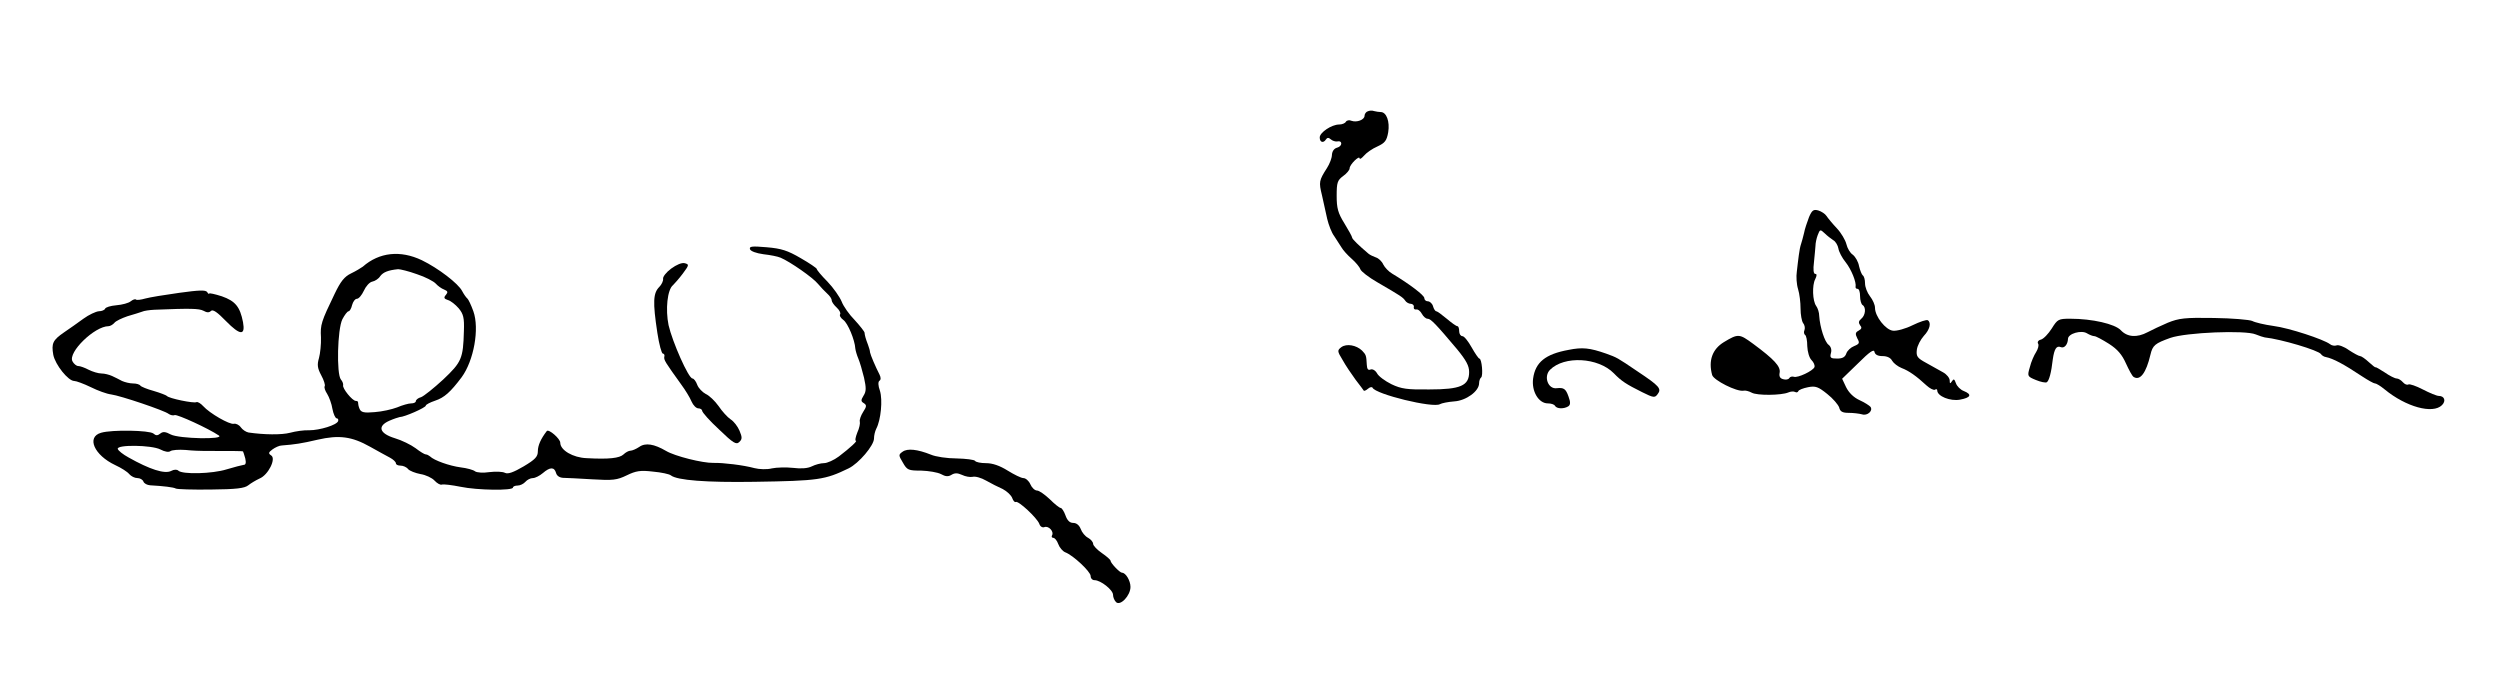
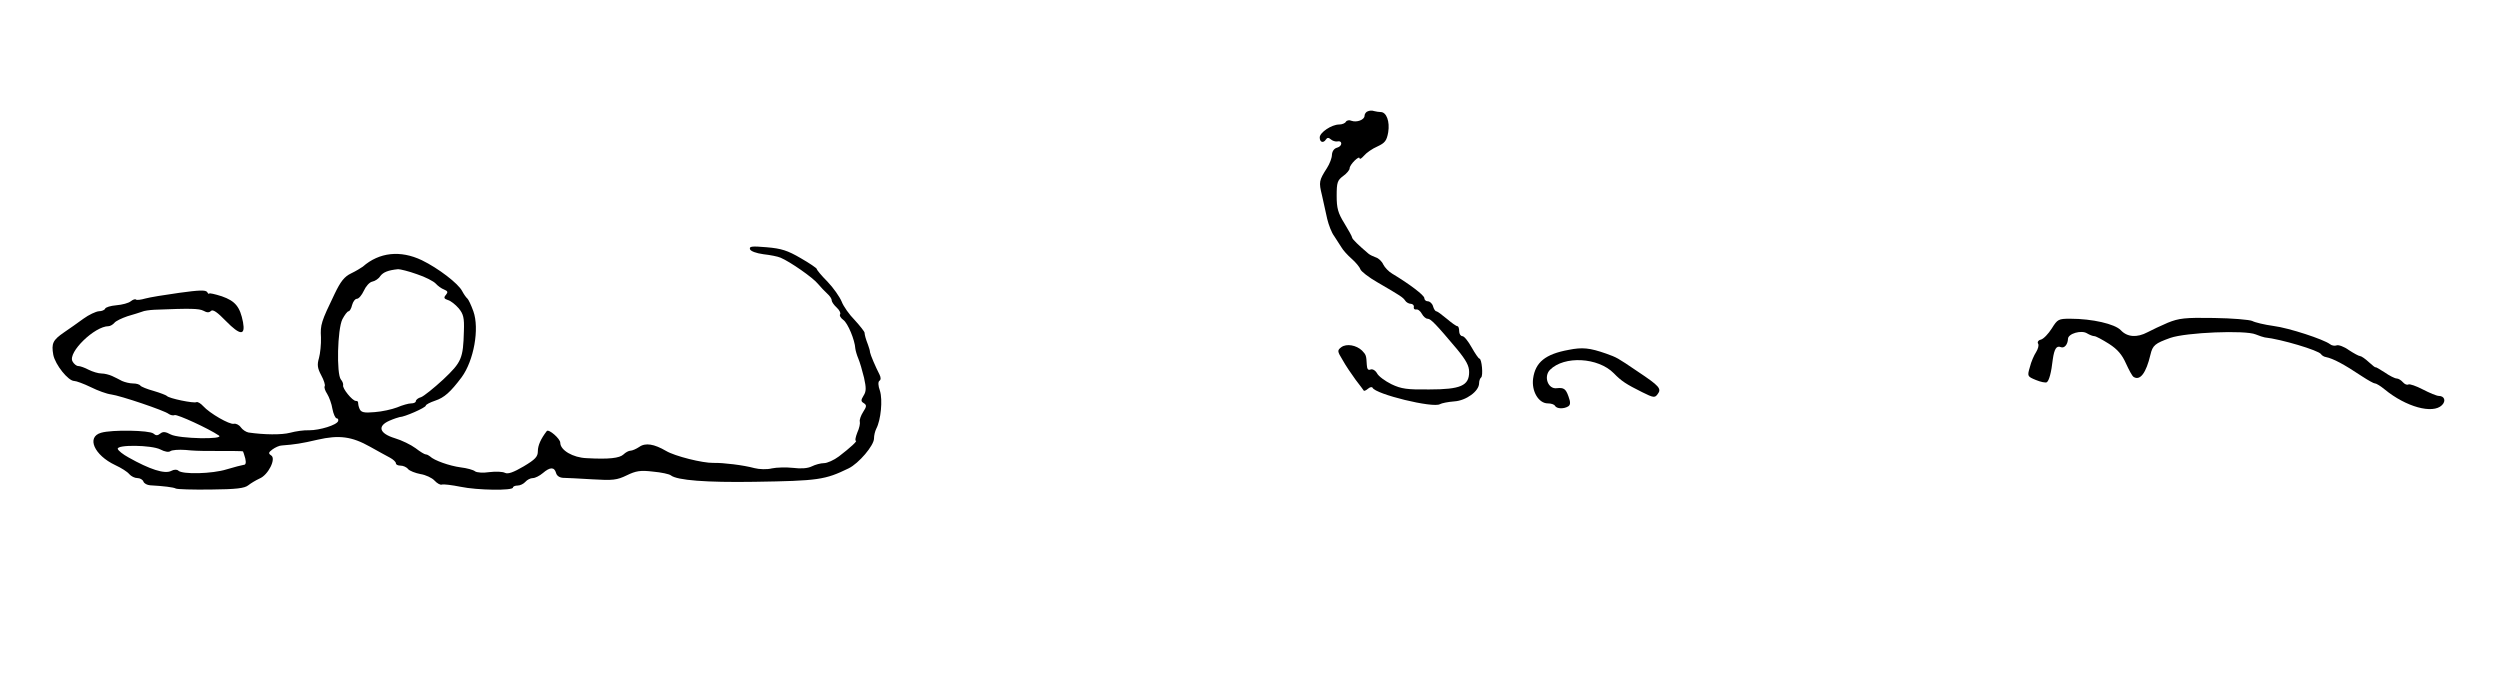
<svg xmlns="http://www.w3.org/2000/svg" version="1.0" width="1004pt" height="271pt" viewBox="0 0 1004 271" preserveAspectRatio="xMidYMid meet">
  <g transform="translate(0,271) scale(0.1,-0.1)" fill="#000000" stroke="none">
    <path d="M5493 2263 c-7 -2 -13 -11 -13 -18 0 -16 -31 -28 -53 -20 -8 4 -18 2 -22 -4 -3 -6 -15 -11 -27 -11 -30 0 -78 -32 -78 -52 0 -20 15 -24 25 -8 5 8 11 8 20 0 7 -6 18 -9 25 -8 22 5 22 -19 0 -25 -12 -3 -20 -14 -21 -29 0 -12 -9 -36 -20 -53 -32 -50 -33 -56 -20 -109 6 -28 16 -71 21 -95 6 -25 18 -56 28 -69 9 -14 22 -34 29 -45 6 -11 25 -32 41 -46 16 -14 32 -33 35 -42 3 -9 34 -33 69 -53 93 -54 102 -60 111 -73 4 -7 15 -13 22 -13 8 0 14 -6 13 -12 -2 -7 2 -12 9 -11 7 2 17 -6 23 -17 6 -11 16 -20 23 -20 13 0 34 -22 119 -123 36 -44 48 -66 48 -91 0 -55 -34 -70 -160 -70 -89 -1 -112 2 -152 21 -26 13 -52 32 -58 44 -7 12 -18 18 -26 15 -10 -4 -14 2 -15 19 -2 38 -3 40 -19 57 -23 22 -62 29 -83 14 -17 -13 -17 -16 5 -52 12 -22 36 -57 52 -79 17 -22 32 -42 33 -44 1 -2 9 1 17 8 8 7 16 8 18 4 11 -26 244 -83 271 -66 7 4 32 9 57 11 48 3 100 41 100 73 0 10 4 20 8 23 9 6 3 76 -7 76 -3 0 -17 20 -31 45 -14 25 -30 45 -37 45 -7 0 -13 9 -13 20 0 11 -3 20 -7 20 -5 0 -24 14 -43 30 -19 16 -38 30 -42 30 -4 0 -10 9 -13 20 -3 11 -13 20 -21 20 -8 0 -14 6 -14 13 0 11 -59 56 -129 98 -14 8 -30 25 -36 37 -5 12 -19 25 -29 28 -11 4 -24 10 -30 15 -39 33 -66 59 -66 65 0 4 -14 29 -31 57 -26 42 -31 61 -31 111 0 53 3 62 26 79 14 10 26 24 26 31 0 15 40 54 40 40 1 -5 8 0 18 11 9 11 33 28 54 37 30 14 37 23 43 57 7 43 -7 81 -30 81 -7 0 -19 2 -27 4 -7 3 -19 2 -25 -1z" />
-     <path d="M7265 1838 c-7 -19 -17 -47 -20 -64 -4 -16 -9 -36 -12 -44 -3 -8 -7 -28 -9 -45 -2 -16 -6 -46 -8 -66 -3 -19 -1 -51 5 -70 6 -19 10 -54 10 -78 0 -25 5 -51 10 -58 6 -7 9 -19 6 -28 -4 -8 -2 -17 2 -20 5 -2 9 -23 9 -45 1 -23 8 -47 17 -56 9 -9 14 -21 12 -28 -5 -15 -68 -45 -83 -39 -7 2 -15 0 -18 -5 -3 -6 -14 -8 -24 -5 -13 3 -18 11 -15 26 5 25 -22 54 -106 116 -56 41 -60 42 -118 7 -46 -28 -63 -74 -47 -132 6 -21 99 -68 126 -63 7 2 22 -2 33 -8 21 -12 119 -11 147 1 9 4 21 5 27 2 5 -3 11 -2 13 3 1 5 19 12 39 16 30 6 41 2 77 -27 23 -18 44 -43 48 -54 4 -17 13 -22 39 -22 18 0 42 -3 53 -6 21 -7 45 14 34 30 -4 5 -24 18 -44 27 -24 11 -43 30 -54 52 l-16 34 64 62 c47 47 64 58 66 46 2 -11 13 -17 32 -17 19 0 33 -7 39 -19 6 -10 23 -23 38 -29 29 -11 59 -32 100 -70 13 -12 29 -20 34 -17 5 4 9 2 9 -3 0 -23 52 -44 91 -37 44 8 50 21 15 35 -13 5 -27 19 -31 31 -6 17 -9 19 -16 8 -7 -11 -9 -10 -9 3 0 10 -12 25 -27 33 -16 9 -46 26 -68 38 -35 19 -40 26 -37 52 2 17 15 41 28 56 24 25 31 53 16 63 -5 3 -32 -6 -61 -20 -28 -14 -64 -24 -79 -22 -29 3 -72 57 -72 92 0 12 -9 32 -20 46 -11 14 -20 37 -20 52 0 15 -4 29 -9 32 -4 3 -11 20 -15 37 -3 18 -15 38 -25 46 -11 7 -22 26 -26 43 -4 16 -21 45 -38 63 -18 19 -36 41 -42 50 -5 8 -20 18 -33 22 -19 5 -25 1 -37 -27z m98 -93 c9 -5 18 -21 20 -33 2 -13 15 -38 29 -55 23 -29 44 -81 40 -99 -1 -5 3 -8 8 -8 6 0 10 -13 10 -29 0 -17 5 -33 10 -36 15 -9 12 -41 -5 -55 -11 -9 -12 -16 -5 -26 8 -9 7 -15 -6 -22 -13 -7 -14 -13 -5 -31 10 -18 9 -22 -13 -31 -13 -5 -27 -18 -31 -29 -5 -15 -15 -21 -37 -21 -26 0 -30 3 -25 22 4 13 0 26 -9 33 -16 11 -35 71 -38 116 0 14 -6 32 -12 40 -15 20 -17 84 -4 108 7 15 7 21 0 21 -7 0 -9 17 -5 48 3 26 5 55 6 65 0 10 4 30 9 43 9 23 10 24 28 7 10 -10 26 -22 35 -28z" />
    <path d="M3012 1709 c3 -8 25 -16 54 -20 27 -3 58 -9 69 -14 38 -16 130 -80 150 -105 11 -13 28 -31 37 -39 10 -9 18 -20 18 -27 0 -6 9 -19 20 -29 11 -10 17 -22 14 -27 -4 -5 3 -16 13 -23 18 -13 46 -80 48 -115 1 -8 6 -26 12 -40 6 -14 16 -48 23 -77 9 -41 9 -55 -2 -72 -11 -18 -11 -23 1 -30 12 -8 12 -13 -3 -36 -9 -14 -15 -32 -13 -38 2 -7 -2 -27 -10 -44 -7 -18 -10 -33 -6 -33 8 0 -21 -27 -68 -63 -20 -15 -47 -27 -60 -27 -13 0 -35 -6 -49 -13 -16 -8 -43 -10 -75 -6 -27 3 -66 2 -85 -2 -19 -5 -51 -4 -70 1 -44 12 -126 22 -165 21 -43 -1 -155 27 -190 48 -48 28 -83 34 -108 16 -12 -8 -28 -15 -35 -15 -7 0 -20 -7 -28 -15 -16 -15 -58 -20 -148 -15 -55 2 -106 32 -106 62 0 16 -46 56 -54 47 -24 -31 -36 -58 -36 -81 0 -22 -10 -33 -57 -61 -41 -24 -63 -32 -75 -26 -9 5 -37 6 -62 3 -26 -4 -51 -2 -58 3 -7 6 -33 13 -58 16 -45 6 -107 28 -123 44 -5 4 -12 8 -17 8 -5 0 -23 11 -41 25 -19 14 -56 32 -83 40 -62 19 -72 48 -23 70 18 8 37 14 42 15 19 0 105 38 105 46 0 4 17 13 38 20 36 12 61 34 106 94 49 67 72 195 47 265 -9 25 -20 48 -24 51 -5 4 -14 17 -21 30 -15 30 -96 92 -162 124 -86 41 -171 32 -237 -26 -7 -5 -28 -18 -47 -27 -27 -13 -42 -32 -66 -82 -54 -112 -58 -124 -55 -175 1 -27 -3 -65 -8 -83 -8 -27 -6 -41 9 -69 11 -20 17 -40 14 -44 -3 -5 2 -19 10 -31 8 -13 18 -40 21 -60 4 -21 12 -38 17 -38 5 0 8 -5 6 -11 -5 -16 -74 -37 -116 -37 -21 1 -55 -4 -77 -10 -34 -9 -105 -8 -167 1 -10 2 -24 11 -31 21 -7 10 -20 16 -28 14 -17 -4 -97 42 -123 71 -10 11 -22 18 -27 16 -9 -6 -112 15 -119 25 -3 3 -26 12 -53 20 -26 7 -50 17 -53 21 -3 5 -16 9 -30 9 -13 0 -33 5 -44 10 -11 6 -29 15 -40 20 -11 5 -30 10 -42 10 -13 0 -36 7 -52 15 -15 8 -34 15 -42 15 -7 0 -18 9 -23 19 -19 36 89 141 145 141 6 0 17 6 23 13 6 8 30 19 53 27 24 7 50 15 58 18 8 4 31 7 50 8 147 6 179 5 197 -4 14 -8 23 -8 30 -1 8 8 26 -5 61 -41 56 -57 78 -59 68 -4 -12 62 -31 85 -85 104 -28 9 -51 14 -51 11 0 -3 -4 -1 -8 6 -6 9 -32 8 -112 -3 -58 -8 -119 -18 -137 -23 -17 -5 -34 -7 -37 -4 -3 3 -12 0 -21 -7 -8 -7 -34 -14 -58 -16 -23 -2 -43 -8 -45 -14 -2 -5 -13 -10 -25 -10 -12 -1 -40 -14 -62 -30 -22 -16 -57 -41 -78 -55 -45 -31 -51 -44 -43 -90 8 -40 60 -105 84 -105 8 0 38 -11 67 -25 28 -14 64 -27 81 -29 38 -5 215 -65 231 -78 7 -5 18 -8 25 -5 11 3 134 -53 177 -82 25 -17 -160 -13 -193 4 -22 12 -32 12 -42 4 -11 -9 -18 -9 -28 0 -16 13 -166 16 -210 3 -60 -17 -28 -90 57 -130 24 -11 49 -27 56 -36 8 -9 22 -16 33 -16 10 0 21 -6 24 -14 3 -8 15 -14 27 -15 54 -3 95 -8 103 -13 5 -3 68 -5 141 -4 102 1 135 5 150 17 10 8 30 20 45 27 35 14 68 80 47 93 -12 8 -11 12 5 24 11 8 28 16 38 16 52 4 79 8 143 23 87 20 138 13 211 -28 31 -17 66 -37 80 -44 13 -7 24 -17 24 -23 0 -5 8 -9 19 -9 10 0 24 -6 30 -14 6 -7 29 -16 50 -20 20 -3 46 -15 56 -26 10 -11 24 -19 30 -16 7 2 40 -2 75 -9 67 -14 210 -16 210 -3 0 4 8 8 19 8 10 0 24 7 31 15 7 8 20 15 30 15 9 0 27 9 40 20 29 25 46 25 53 1 3 -12 14 -19 28 -20 13 0 66 -3 118 -6 82 -5 99 -3 138 16 37 18 55 21 105 15 34 -3 66 -10 72 -15 25 -20 142 -29 336 -26 258 4 283 8 378 54 41 20 102 92 102 120 0 12 4 29 9 39 19 36 26 116 15 152 -8 22 -8 37 -2 41 6 4 6 13 0 25 -16 31 -36 78 -38 89 0 6 -4 19 -8 30 -10 26 -13 38 -14 49 0 4 -18 27 -39 50 -22 22 -46 56 -53 75 -8 19 -33 55 -57 80 -24 24 -43 47 -43 51 0 3 -29 23 -64 43 -53 31 -78 39 -137 44 -59 5 -71 4 -67 -8z m-1338 -100 c34 -11 68 -29 76 -38 8 -9 23 -20 34 -24 14 -6 16 -10 7 -21 -10 -11 -8 -16 8 -21 11 -3 30 -18 43 -33 19 -23 23 -38 21 -92 -3 -110 -9 -124 -83 -194 -38 -35 -78 -67 -89 -71 -12 -3 -21 -11 -21 -16 0 -5 -8 -9 -19 -9 -10 0 -35 -7 -56 -16 -21 -8 -61 -17 -90 -19 -43 -4 -55 -1 -61 13 -4 9 -6 20 -6 25 1 4 -3 7 -9 7 -14 0 -55 51 -51 63 1 5 -2 15 -9 23 -18 22 -14 202 6 242 9 17 20 32 25 32 4 0 11 11 14 25 4 14 12 25 19 25 8 0 20 15 28 32 8 18 23 35 34 37 11 2 26 12 32 22 12 16 32 24 72 28 8 0 42 -8 75 -20z m-1030 -704 c17 -9 33 -12 40 -7 6 5 34 7 61 5 28 -3 61 -4 75 -4 108 0 154 0 156 -2 1 -1 5 -14 9 -28 4 -18 2 -26 -7 -26 -7 -1 -38 -9 -68 -18 -57 -18 -178 -21 -194 -5 -5 5 -17 5 -28 -1 -26 -14 -87 6 -172 54 -22 12 -41 27 -43 34 -6 18 136 16 171 -2z" />
-     <path d="M2695 1631 c-19 -14 -34 -33 -32 -41 1 -8 -6 -23 -15 -32 -25 -25 -27 -60 -8 -185 7 -46 17 -83 22 -83 5 0 8 -6 6 -12 -3 -13 3 -22 67 -111 17 -23 36 -54 42 -69 7 -16 19 -28 28 -28 8 0 15 -5 15 -10 0 -6 30 -40 68 -75 57 -55 69 -62 81 -50 12 11 12 19 1 45 -7 17 -23 38 -36 46 -12 8 -34 32 -48 53 -15 21 -38 43 -52 49 -13 7 -29 23 -34 37 -5 14 -14 25 -19 25 -16 0 -81 148 -96 214 -13 63 -5 143 18 161 6 6 24 26 39 46 26 35 26 37 8 42 -12 3 -33 -6 -55 -22z" />
    <path d="M8706 1414 c-28 -12 -64 -29 -81 -38 -43 -23 -82 -20 -108 8 -24 25 -114 46 -203 46 -47 0 -51 -2 -74 -39 -14 -22 -33 -42 -44 -45 -10 -2 -15 -10 -11 -16 4 -6 0 -21 -8 -34 -8 -12 -20 -39 -25 -60 -11 -37 -10 -38 24 -52 19 -8 39 -12 44 -9 9 6 18 38 24 92 6 42 15 56 32 49 14 -6 28 10 29 33 0 21 54 37 77 22 10 -6 23 -11 29 -11 6 0 32 -14 59 -31 34 -22 52 -43 68 -79 12 -26 25 -51 31 -54 26 -16 50 17 67 89 9 39 19 46 80 68 63 22 301 32 343 14 14 -6 31 -11 36 -12 66 -7 216 -52 226 -67 3 -5 12 -11 20 -12 29 -6 71 -28 146 -78 23 -15 46 -28 51 -28 6 0 23 -11 39 -24 85 -70 193 -100 230 -63 17 17 10 37 -13 37 -8 0 -37 12 -64 26 -27 14 -53 23 -58 20 -6 -3 -15 1 -22 9 -7 8 -18 15 -25 15 -7 0 -29 11 -49 25 -20 13 -36 22 -36 20 0 -2 -12 7 -26 20 -15 14 -31 25 -36 25 -5 0 -25 11 -45 24 -19 14 -42 22 -49 19 -8 -3 -20 -1 -27 5 -25 19 -164 65 -227 73 -36 5 -74 14 -85 20 -11 5 -80 11 -154 12 -117 2 -140 -1 -185 -19z" />
    <path d="M6300 1305 c-94 -17 -134 -50 -143 -115 -7 -51 22 -100 59 -100 13 0 26 -4 29 -10 7 -12 35 -13 53 -2 9 6 10 16 1 40 -11 31 -19 36 -47 33 -35 -5 -54 47 -27 74 57 57 193 50 256 -14 31 -32 50 -44 114 -76 46 -23 51 -23 62 -8 17 22 7 33 -80 91 -84 57 -83 56 -127 72 -66 23 -95 26 -150 15z" />
-     <path d="M3625 896 c-17 -12 -17 -14 1 -44 17 -30 22 -32 74 -32 30 -1 66 -7 79 -14 18 -10 29 -11 42 -3 13 8 24 8 42 0 14 -7 33 -10 43 -8 11 3 35 -4 54 -15 19 -11 49 -26 67 -34 17 -9 34 -25 38 -36 4 -11 10 -18 14 -16 10 7 86 -64 95 -88 3 -10 12 -16 20 -13 17 7 40 -18 31 -33 -3 -5 -1 -10 5 -10 6 0 15 -11 20 -25 5 -14 18 -29 28 -33 32 -12 102 -78 102 -95 0 -10 7 -17 16 -17 24 0 74 -39 74 -59 0 -9 5 -22 12 -29 17 -17 58 26 58 61 0 25 -19 57 -34 57 -9 0 -46 39 -46 48 0 4 -16 18 -35 31 -19 13 -35 30 -35 37 0 7 -9 18 -20 24 -12 6 -25 22 -30 36 -6 15 -17 24 -30 24 -14 0 -24 10 -31 30 -6 17 -15 30 -19 30 -5 0 -25 16 -44 35 -20 19 -43 35 -51 35 -9 0 -21 11 -27 25 -6 14 -19 25 -28 25 -9 0 -37 14 -63 30 -32 20 -61 30 -87 30 -21 0 -41 4 -44 9 -3 5 -37 9 -75 10 -37 0 -84 7 -102 15 -55 22 -95 26 -114 12z" />
+     <path d="M3625 896 z" />
  </g>
</svg>